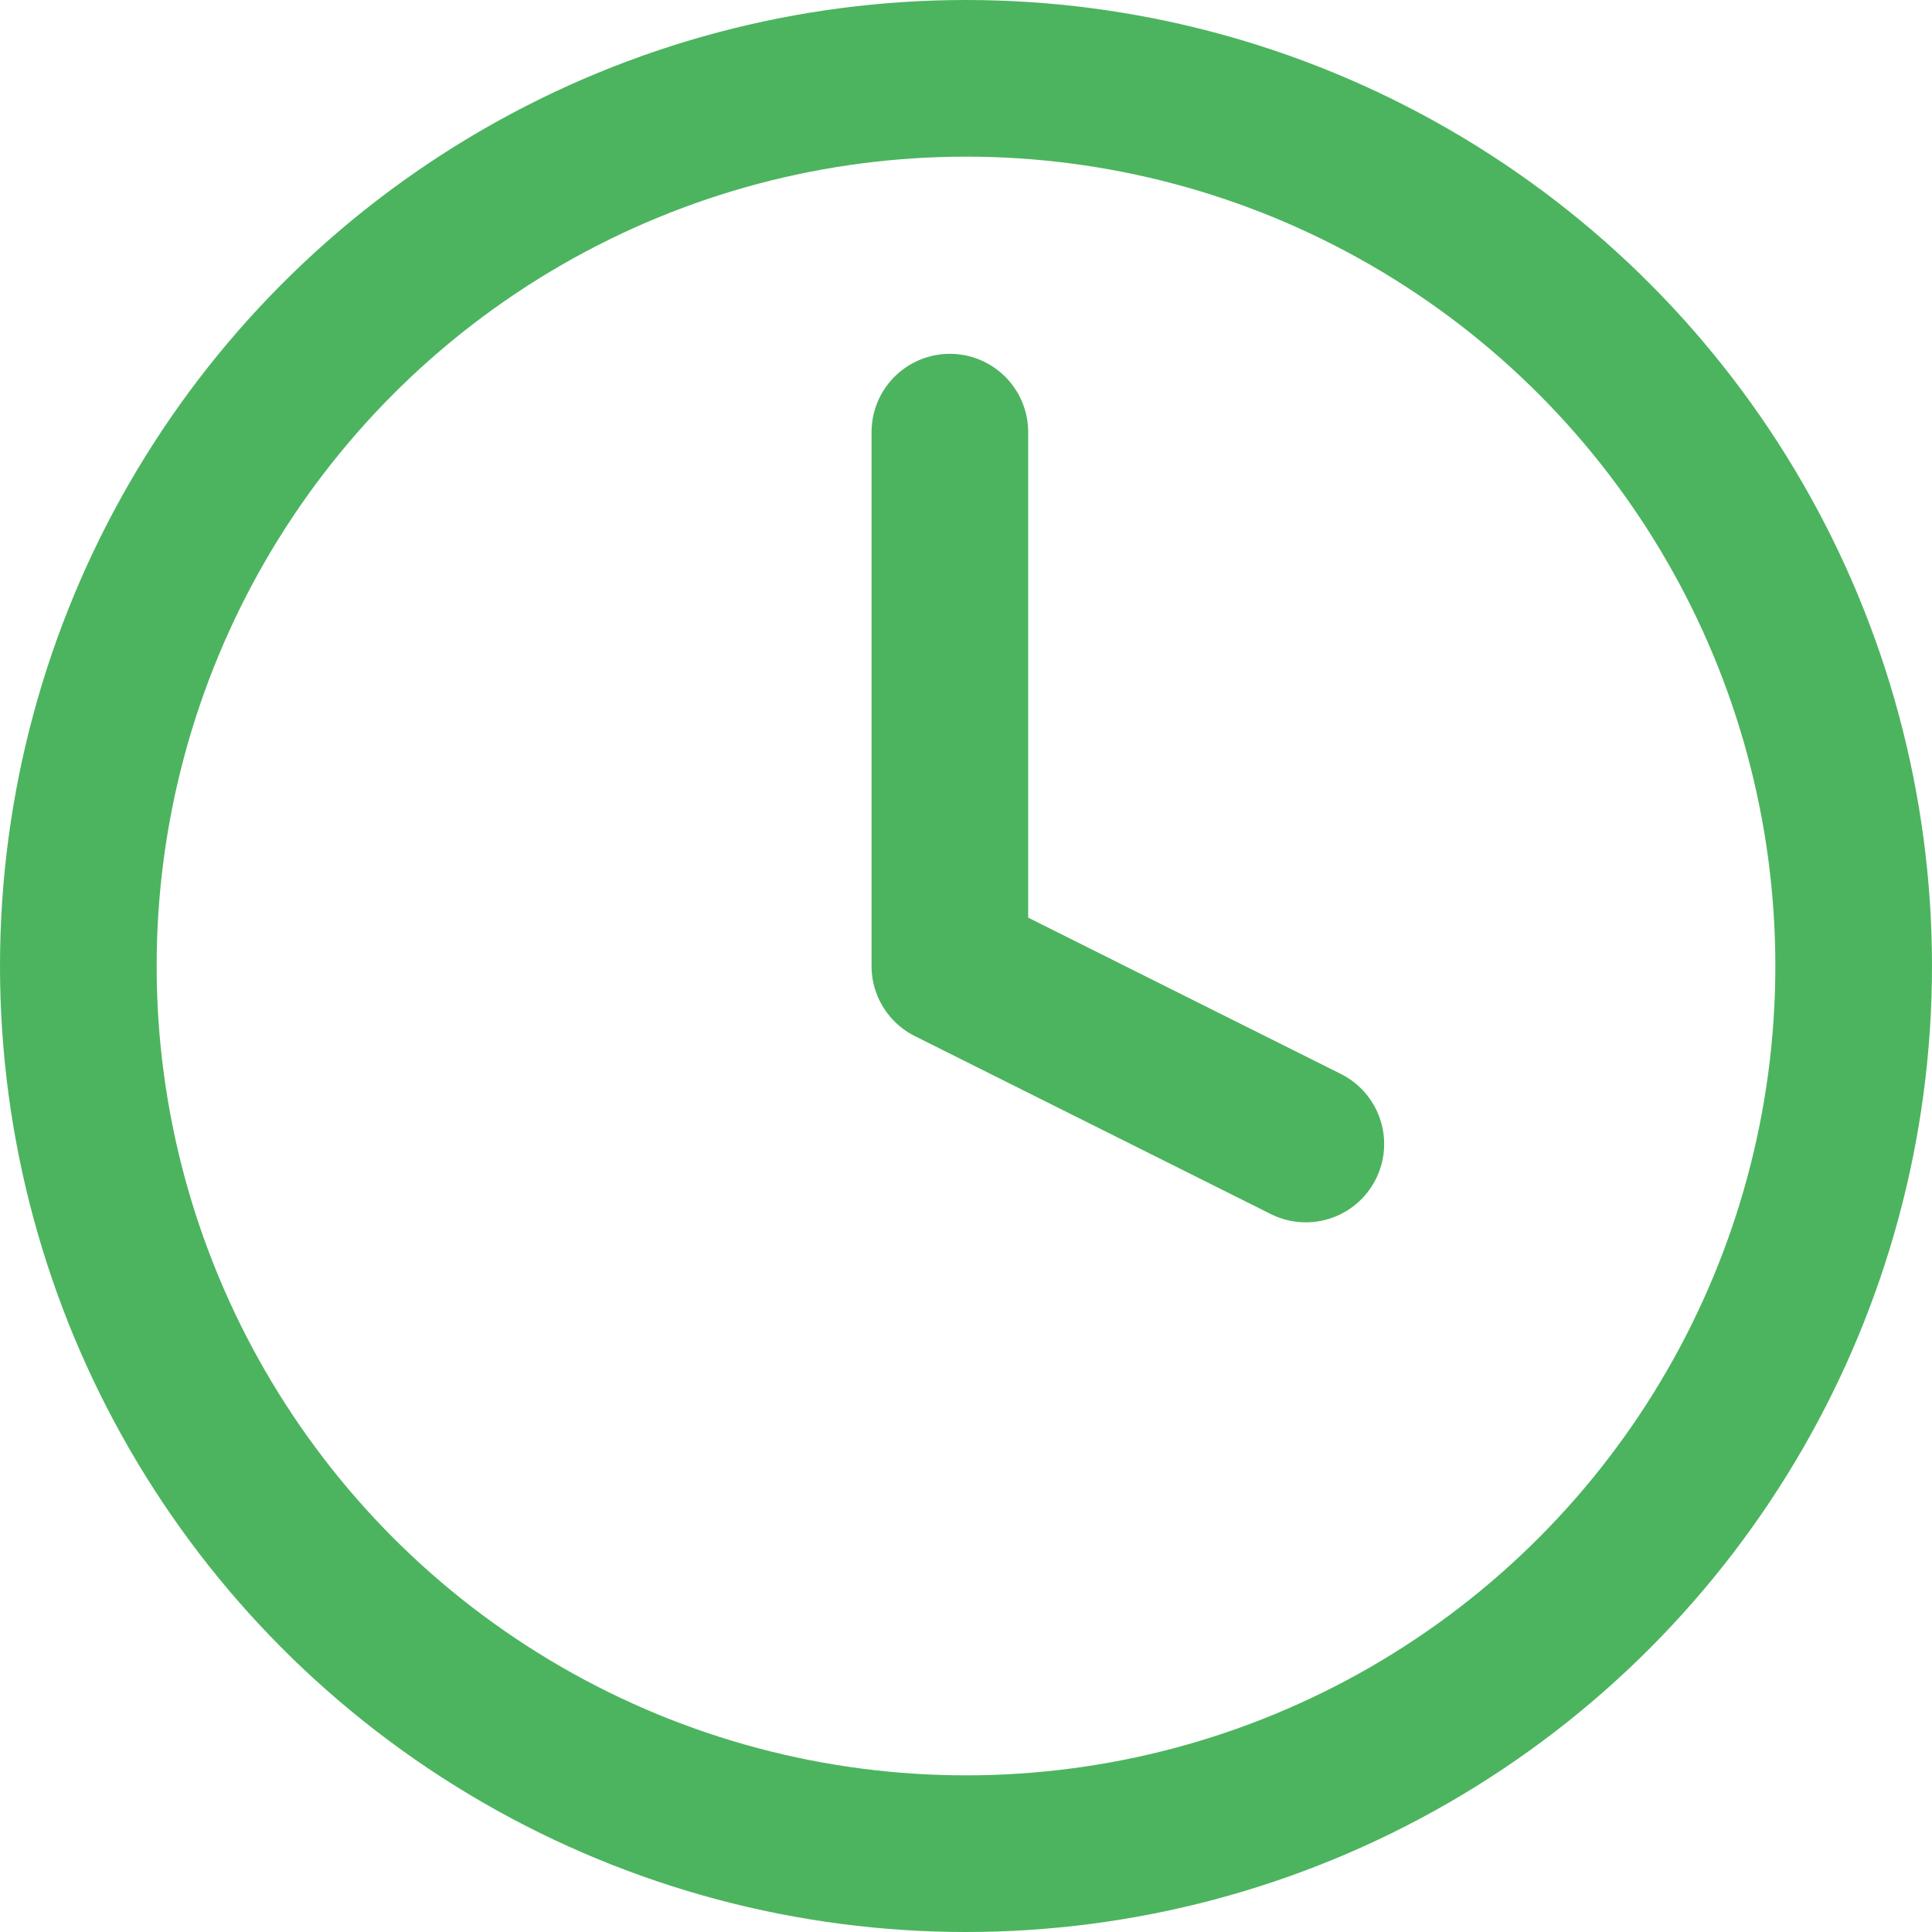
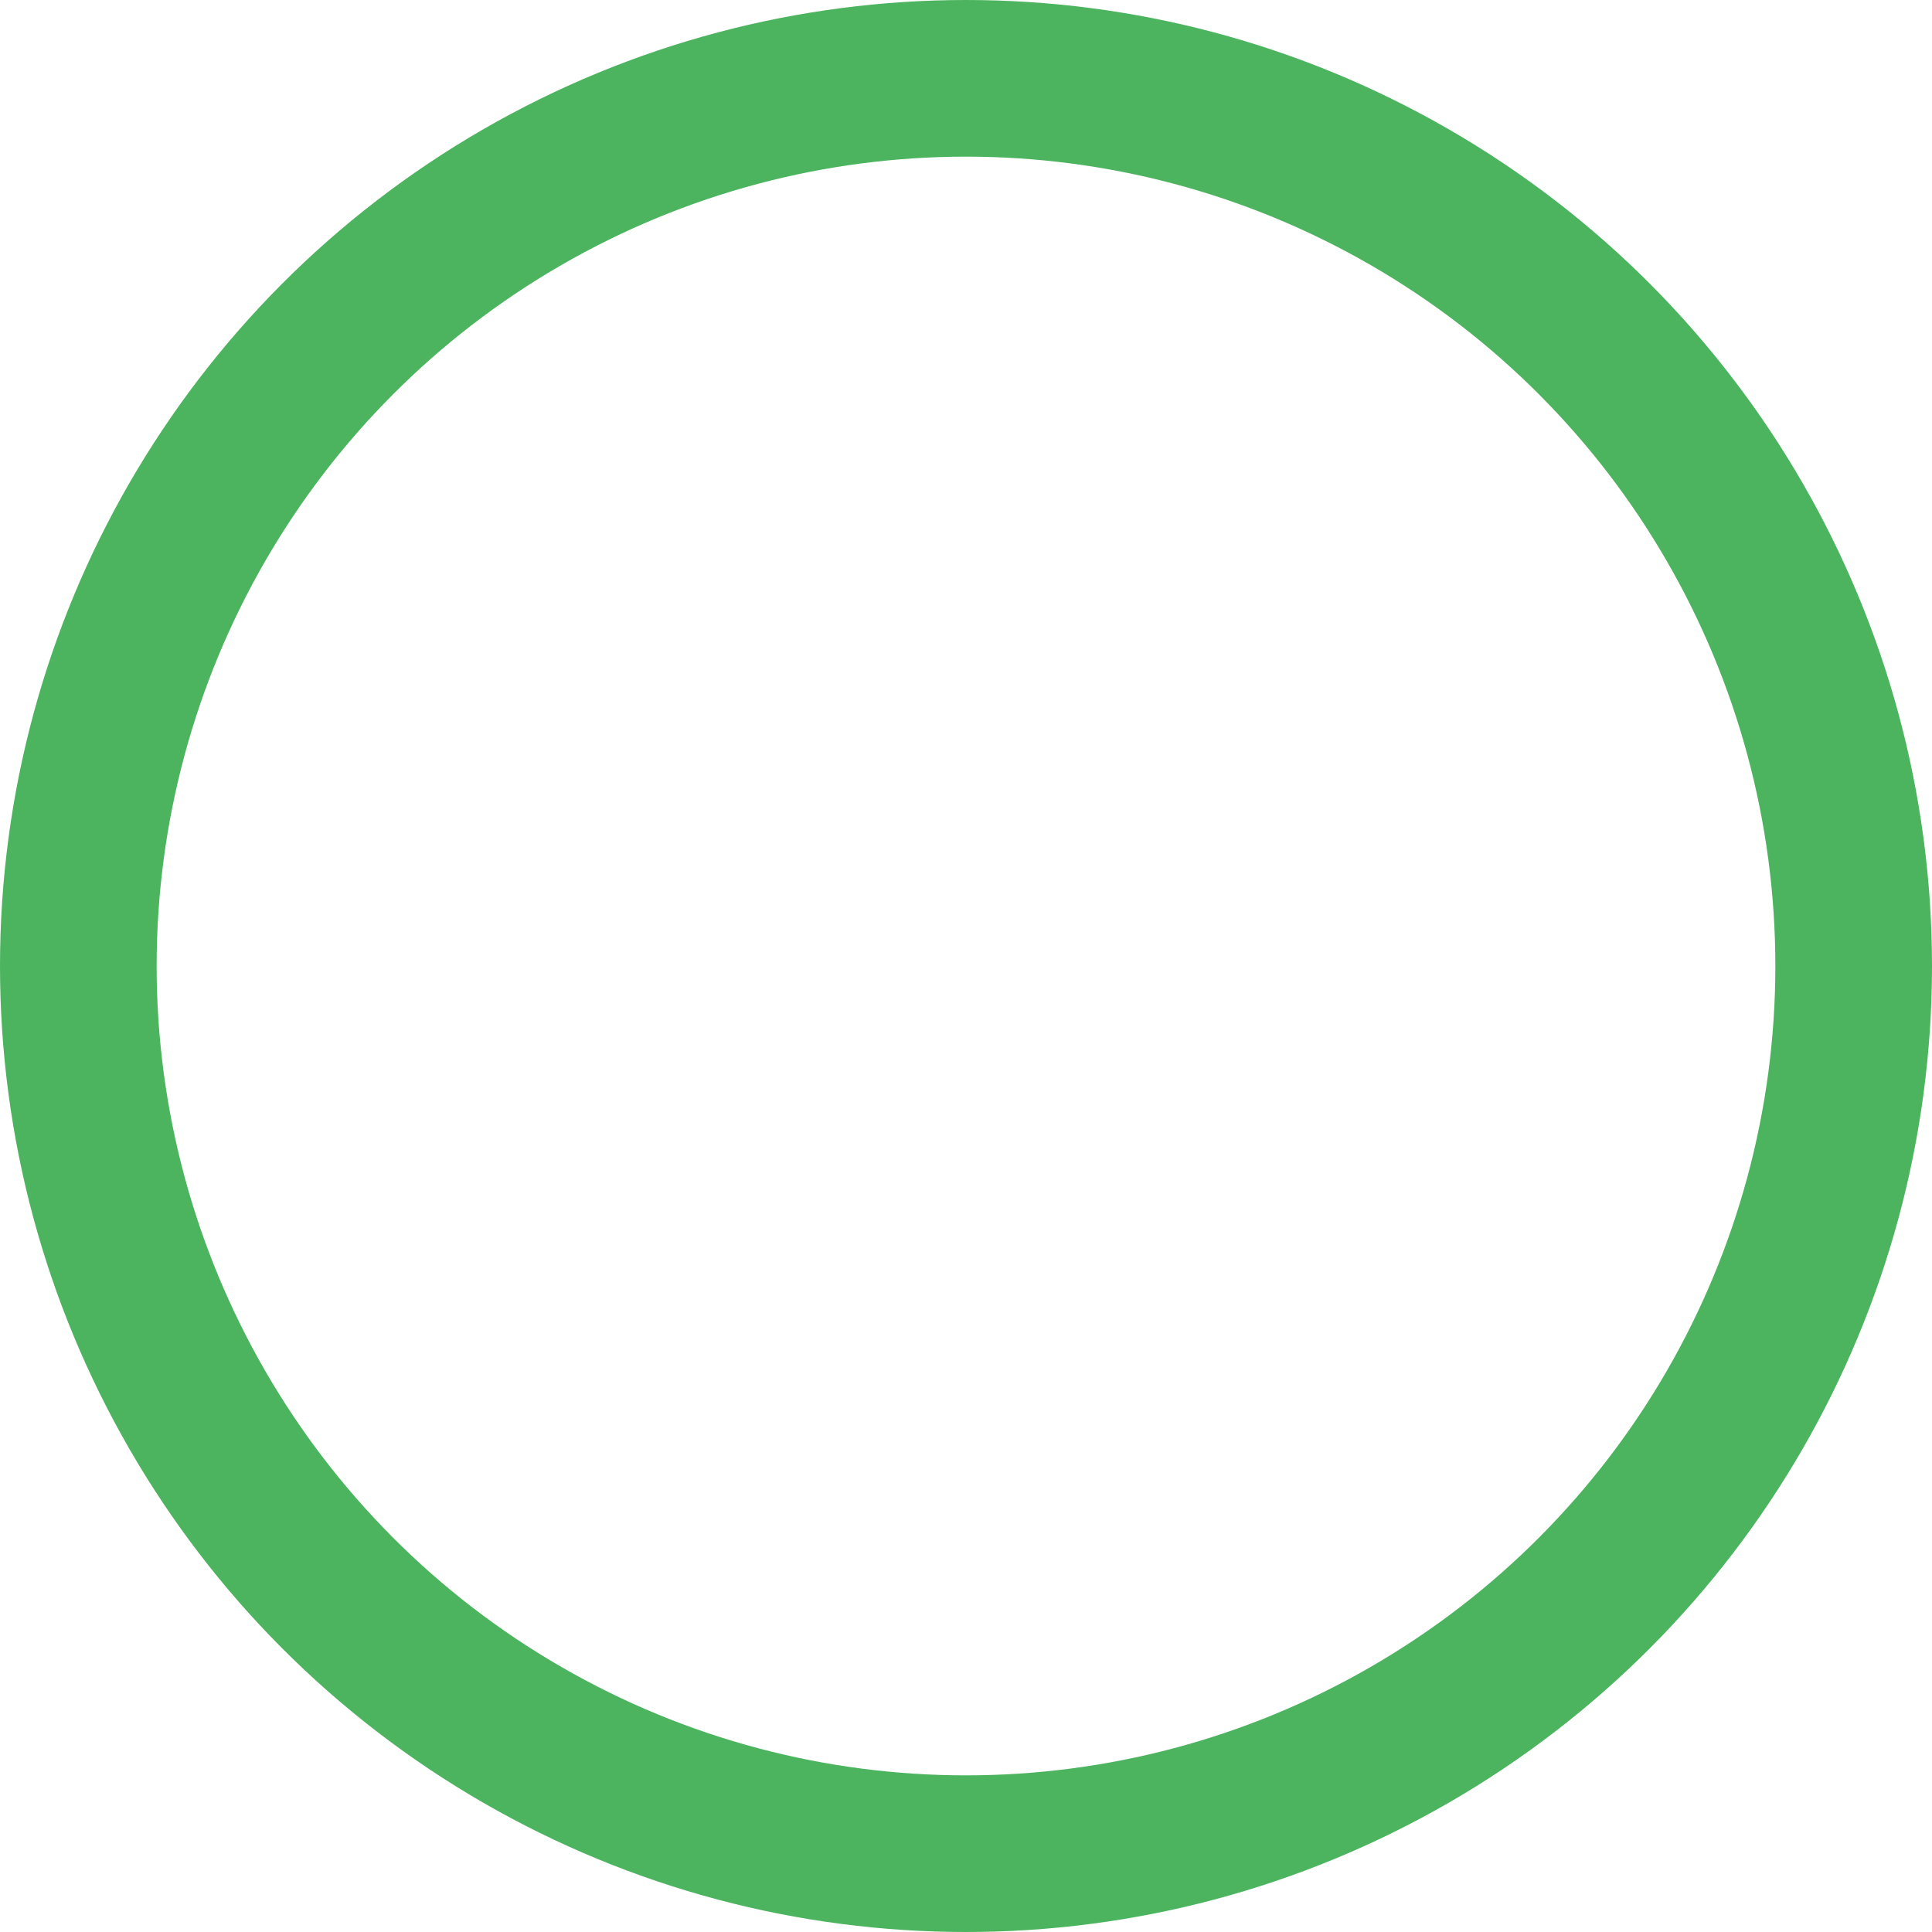
<svg xmlns="http://www.w3.org/2000/svg" width="37" height="37" viewBox="0 0 37 37">
  <g id="clock" transform="translate(1.15 1.459)">
    <circle id="Ellipse_3" data-name="Ellipse 3" cx="17" cy="17" r="17" transform="translate(0.35 0.041)" fill="none" stroke="#4cb45f" stroke-linecap="round" stroke-linejoin="round" stroke-width="3" />
-     <path id="Pfad_331" data-name="Pfad 331" d="M12,6V16.225l6.817,3.408" transform="translate(5.041 0.817)" fill="none" stroke="#4cb45f" stroke-linecap="round" stroke-linejoin="round" stroke-width="3" />
  </g>
</svg>